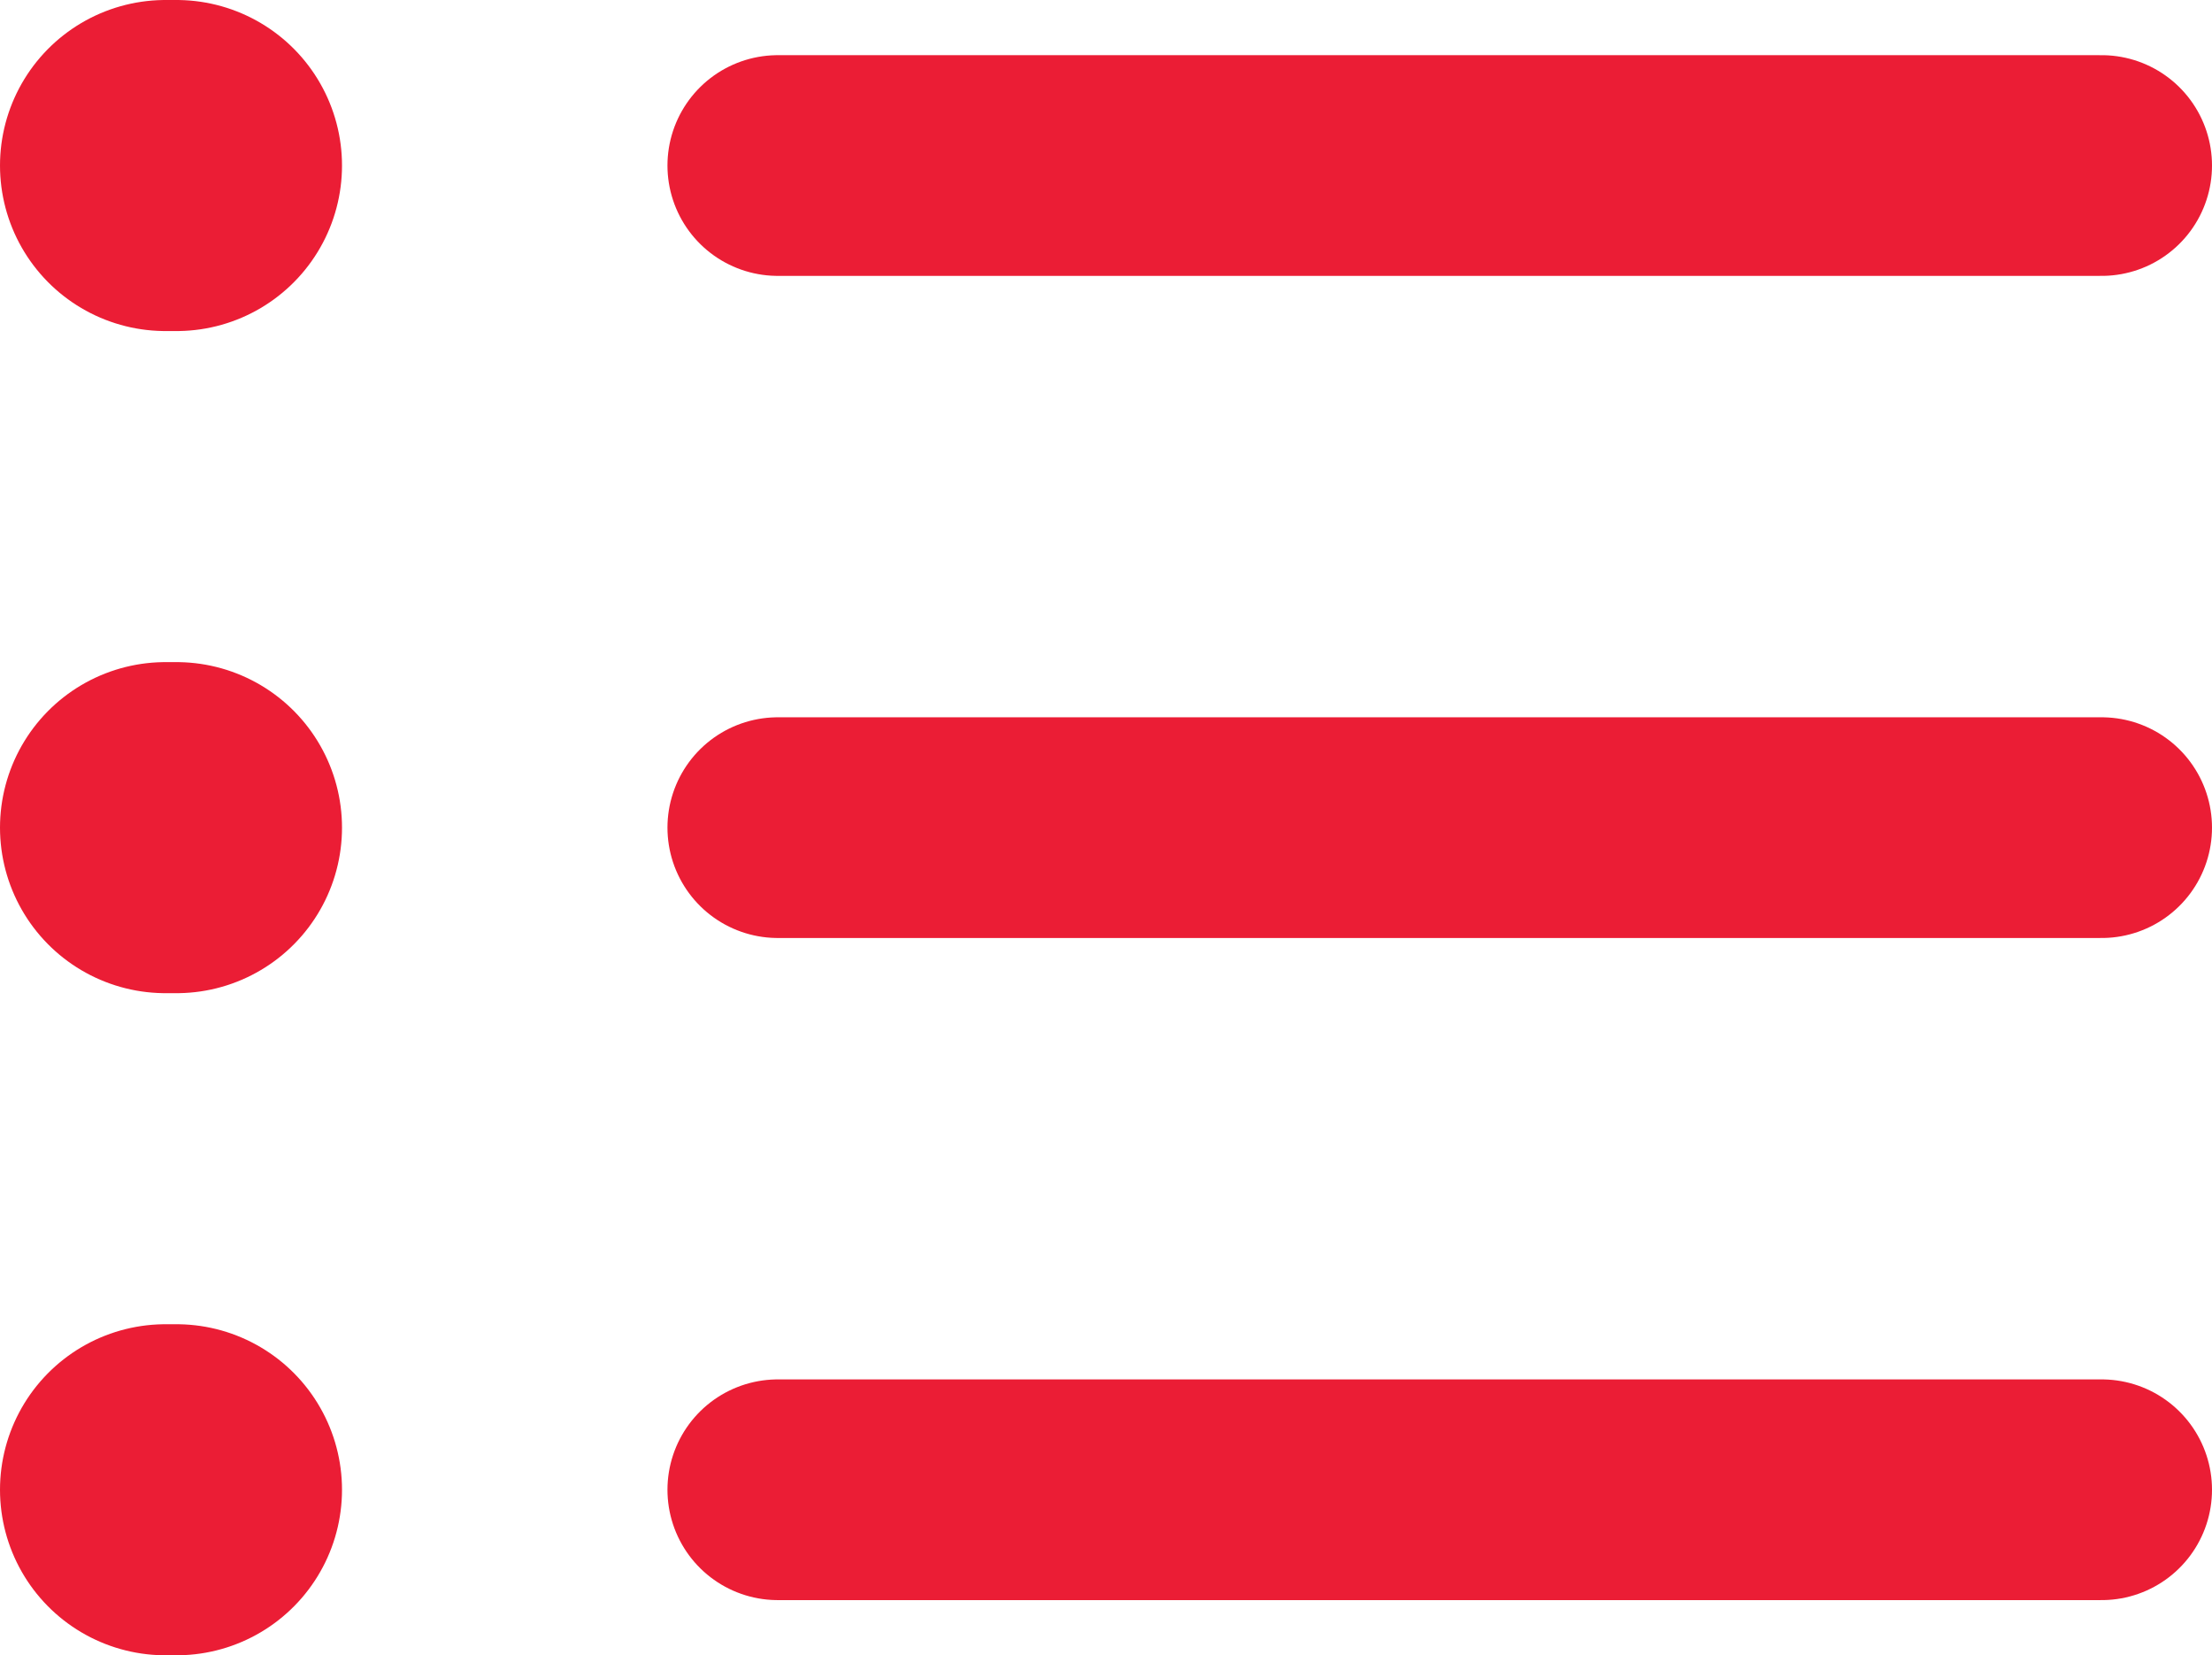
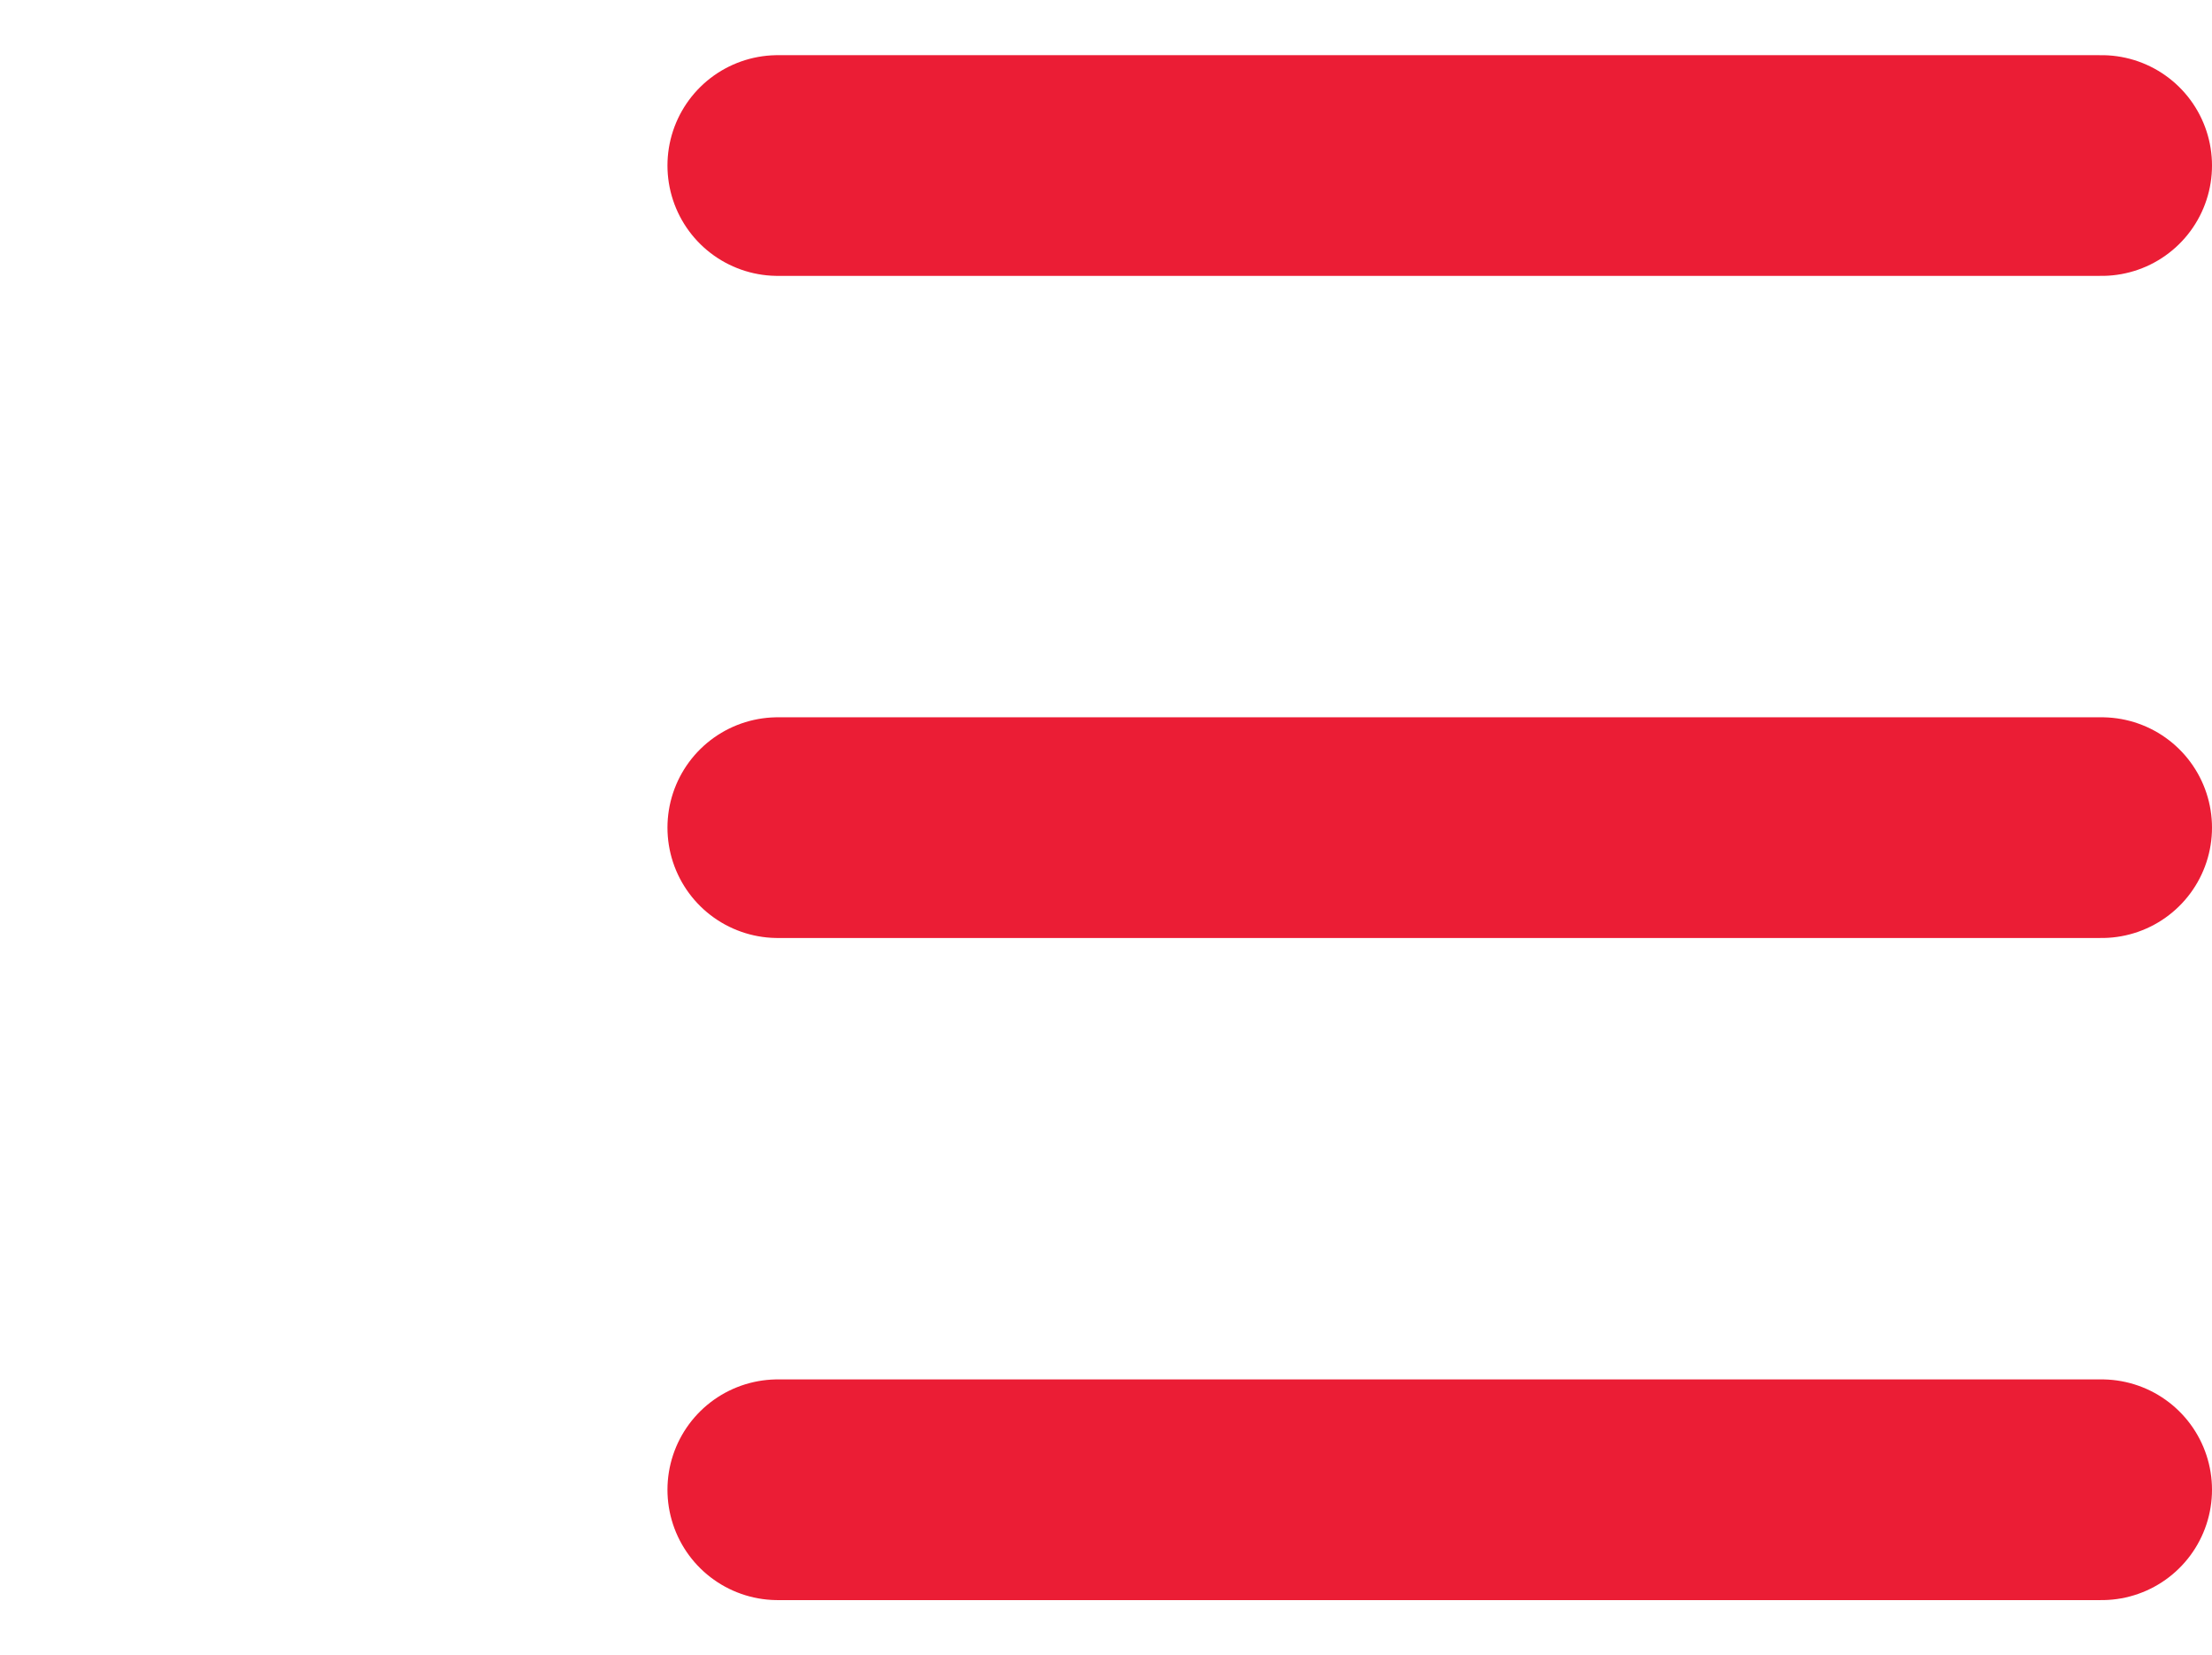
<svg xmlns="http://www.w3.org/2000/svg" xmlns:ns1="http://sodipodi.sourceforge.net/DTD/sodipodi-0.dtd" xmlns:ns2="http://www.inkscape.org/namespaces/inkscape" width="668.333" height="500" viewBox="0 0 20.05 15" id="Layer_1" data-name="Layer 1" version="1.1" ns1:docname="list.svg" ns2:version="1.1.2 (b8e25be833, 2022-02-05)">
  <defs id="defs9" />
  <ns1:namedview id="namedview7" pagecolor="#505050" bordercolor="#eeeeee" borderopacity="1" ns2:pageshadow="0" ns2:pageopacity="0" ns2:pagecheckerboard="0" showgrid="false" fit-margin-top="0" fit-margin-left="0" fit-margin-right="0" fit-margin-bottom="0" ns2:zoom="1.04625" ns2:cx="335.00597" ns2:cy="249.94026" ns2:window-width="1920" ns2:window-height="992" ns2:window-x="-8" ns2:window-y="-8" ns2:window-maximized="1" ns2:current-layer="Layer_1" />
-   <line id="primary-upstroke" x1="1.5" y1="1.5" x2="1.6" y2="1.5" style="fill:none;stroke:#eb1d35;stroke-width:3px;stroke-linecap:round;stroke-linejoin:round;fill-opacity:1;stroke-opacity:1" />
-   <line id="primary-upstroke-2" data-name="primary-upstroke" x1="1.5" y1="7.5" x2="1.6" y2="7.5" style="fill:none;stroke:#eb1d35;stroke-width:3px;stroke-linecap:round;stroke-linejoin:round;fill-opacity:1;stroke-opacity:1" />
-   <line id="primary-upstroke-3" data-name="primary-upstroke" x1="1.5" y1="13.5" x2="1.6" y2="13.5" style="fill:none;stroke:#eb1d35;stroke-width:3px;stroke-linecap:round;stroke-linejoin:round;fill-opacity:1;stroke-opacity:1" />
  <path id="primary" d="m 7.05,1.5 h 12 m -12,6 h 12 m -12,6 h 12" style="fill:none;stroke:#eb1d35;stroke-width:2px;stroke-linecap:round;stroke-linejoin:round;fill-opacity:1;stroke-opacity:1" />
</svg>